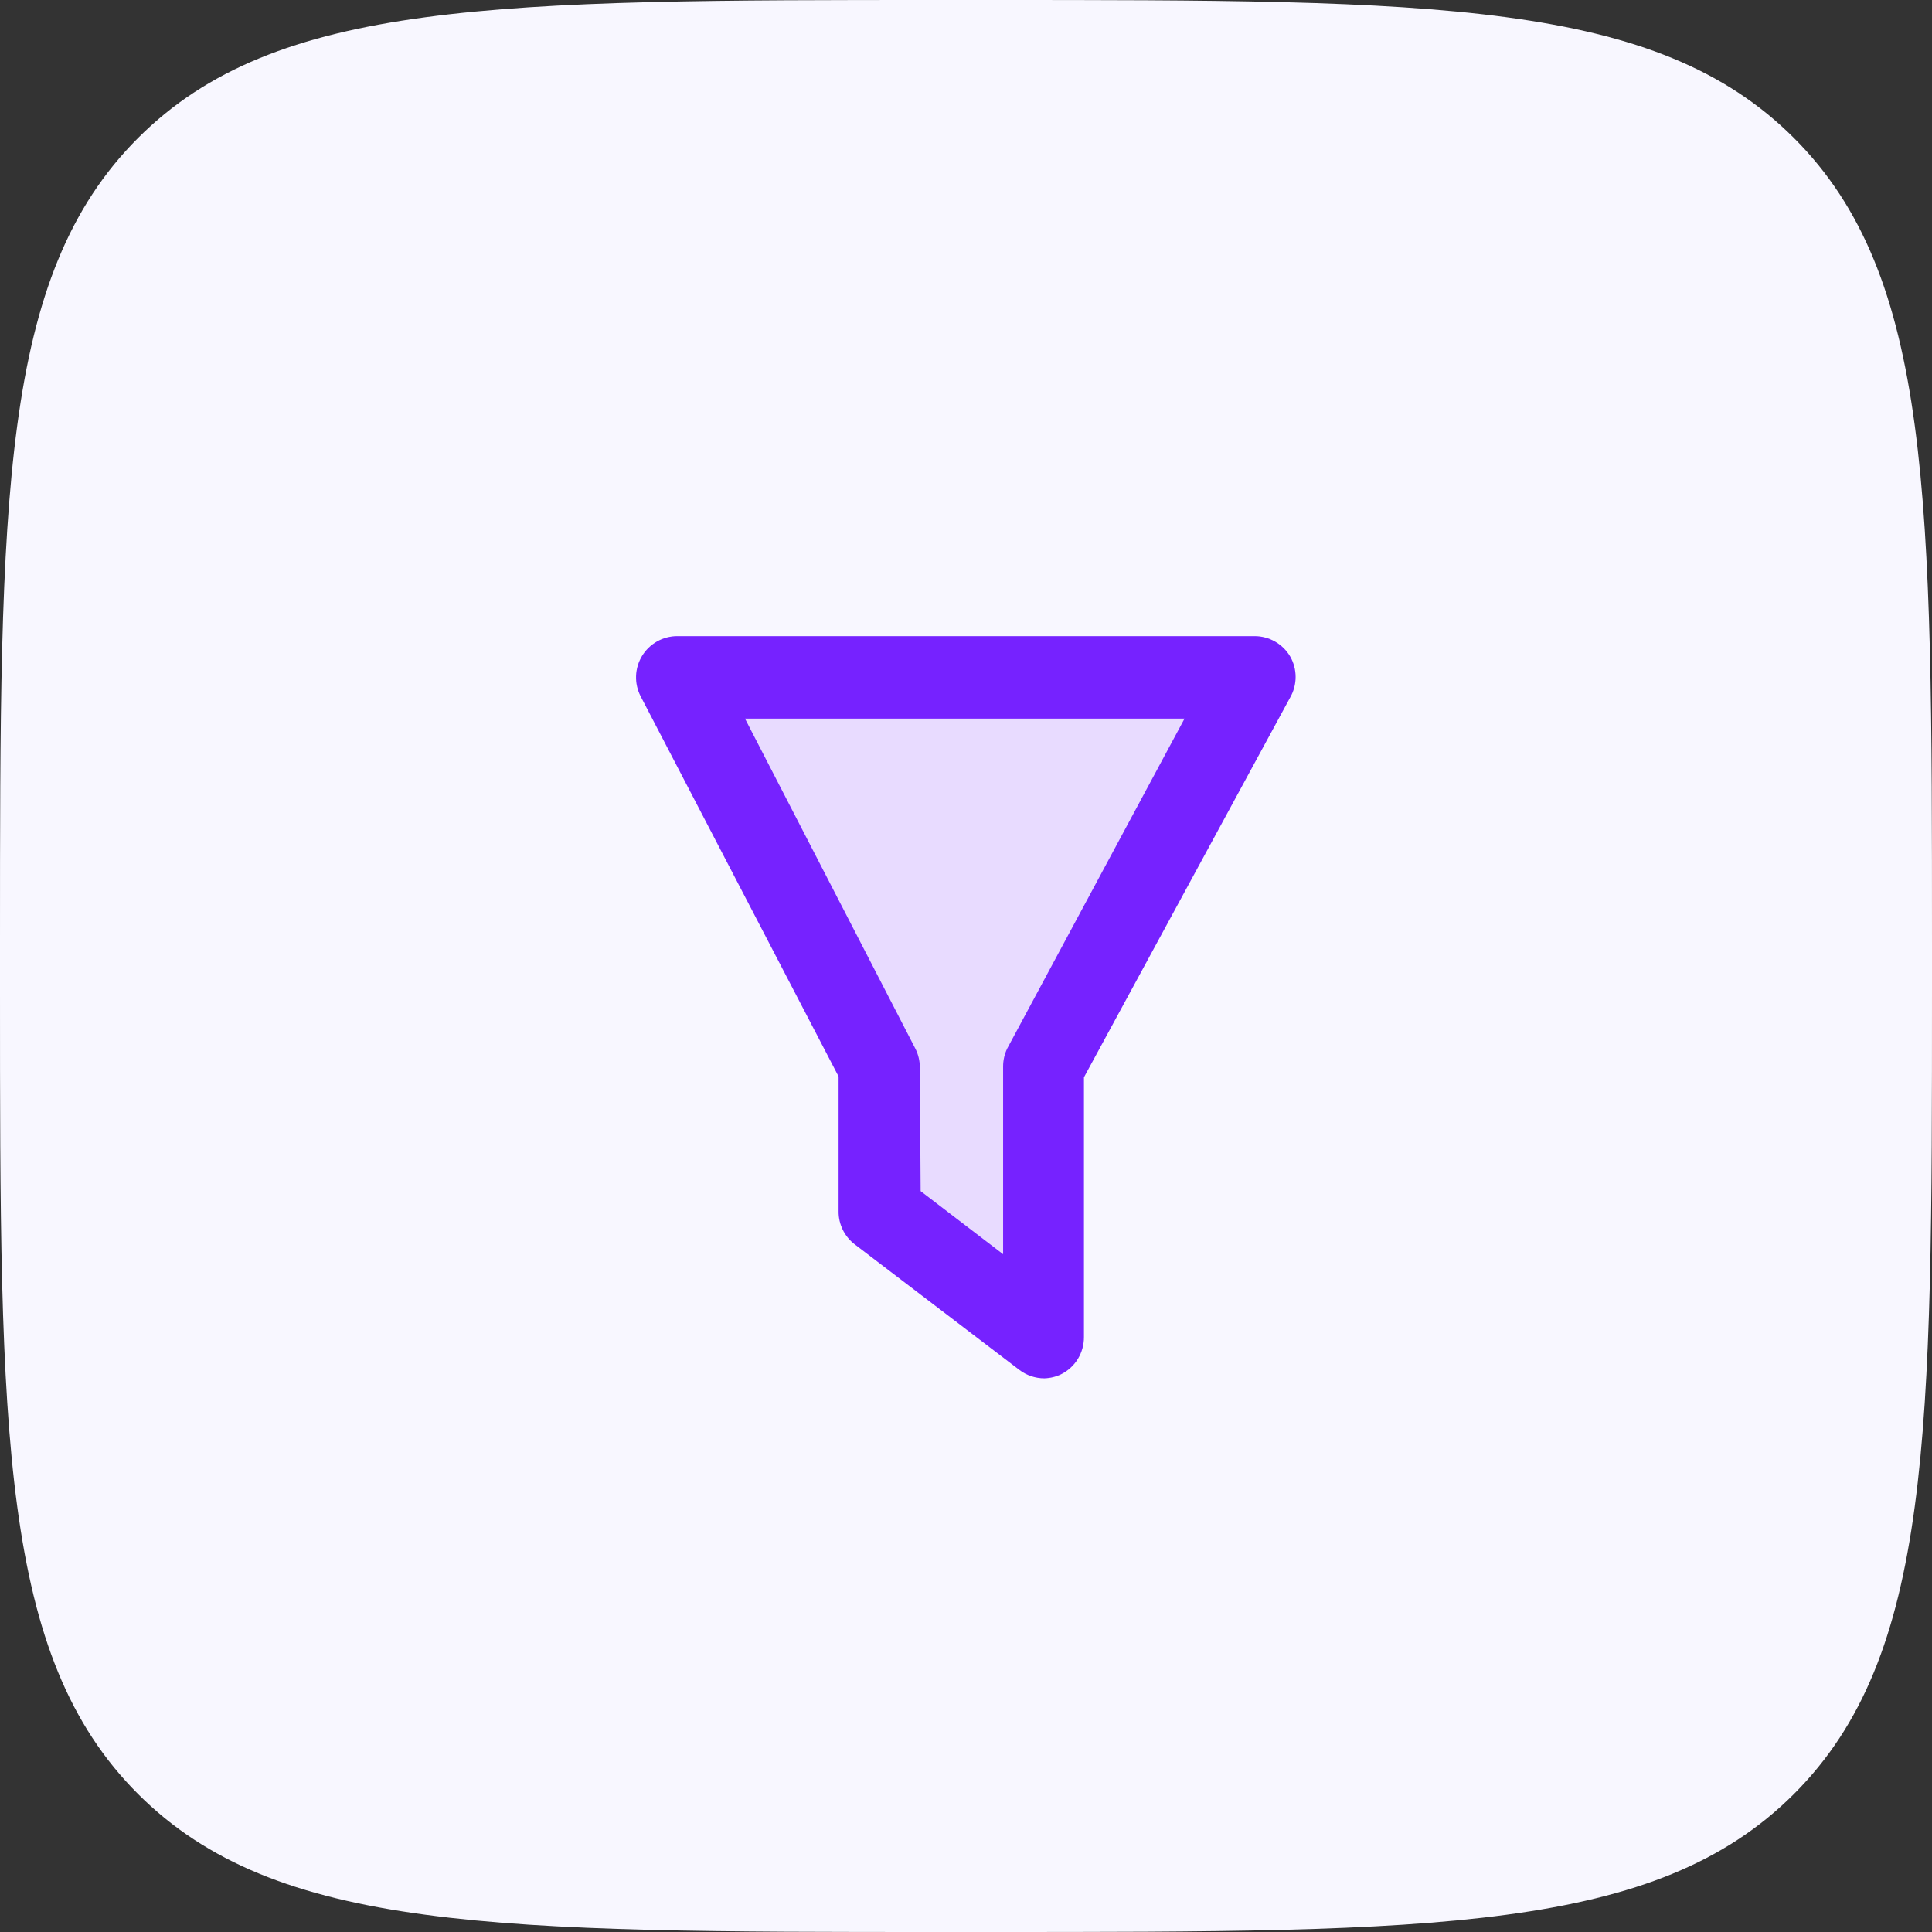
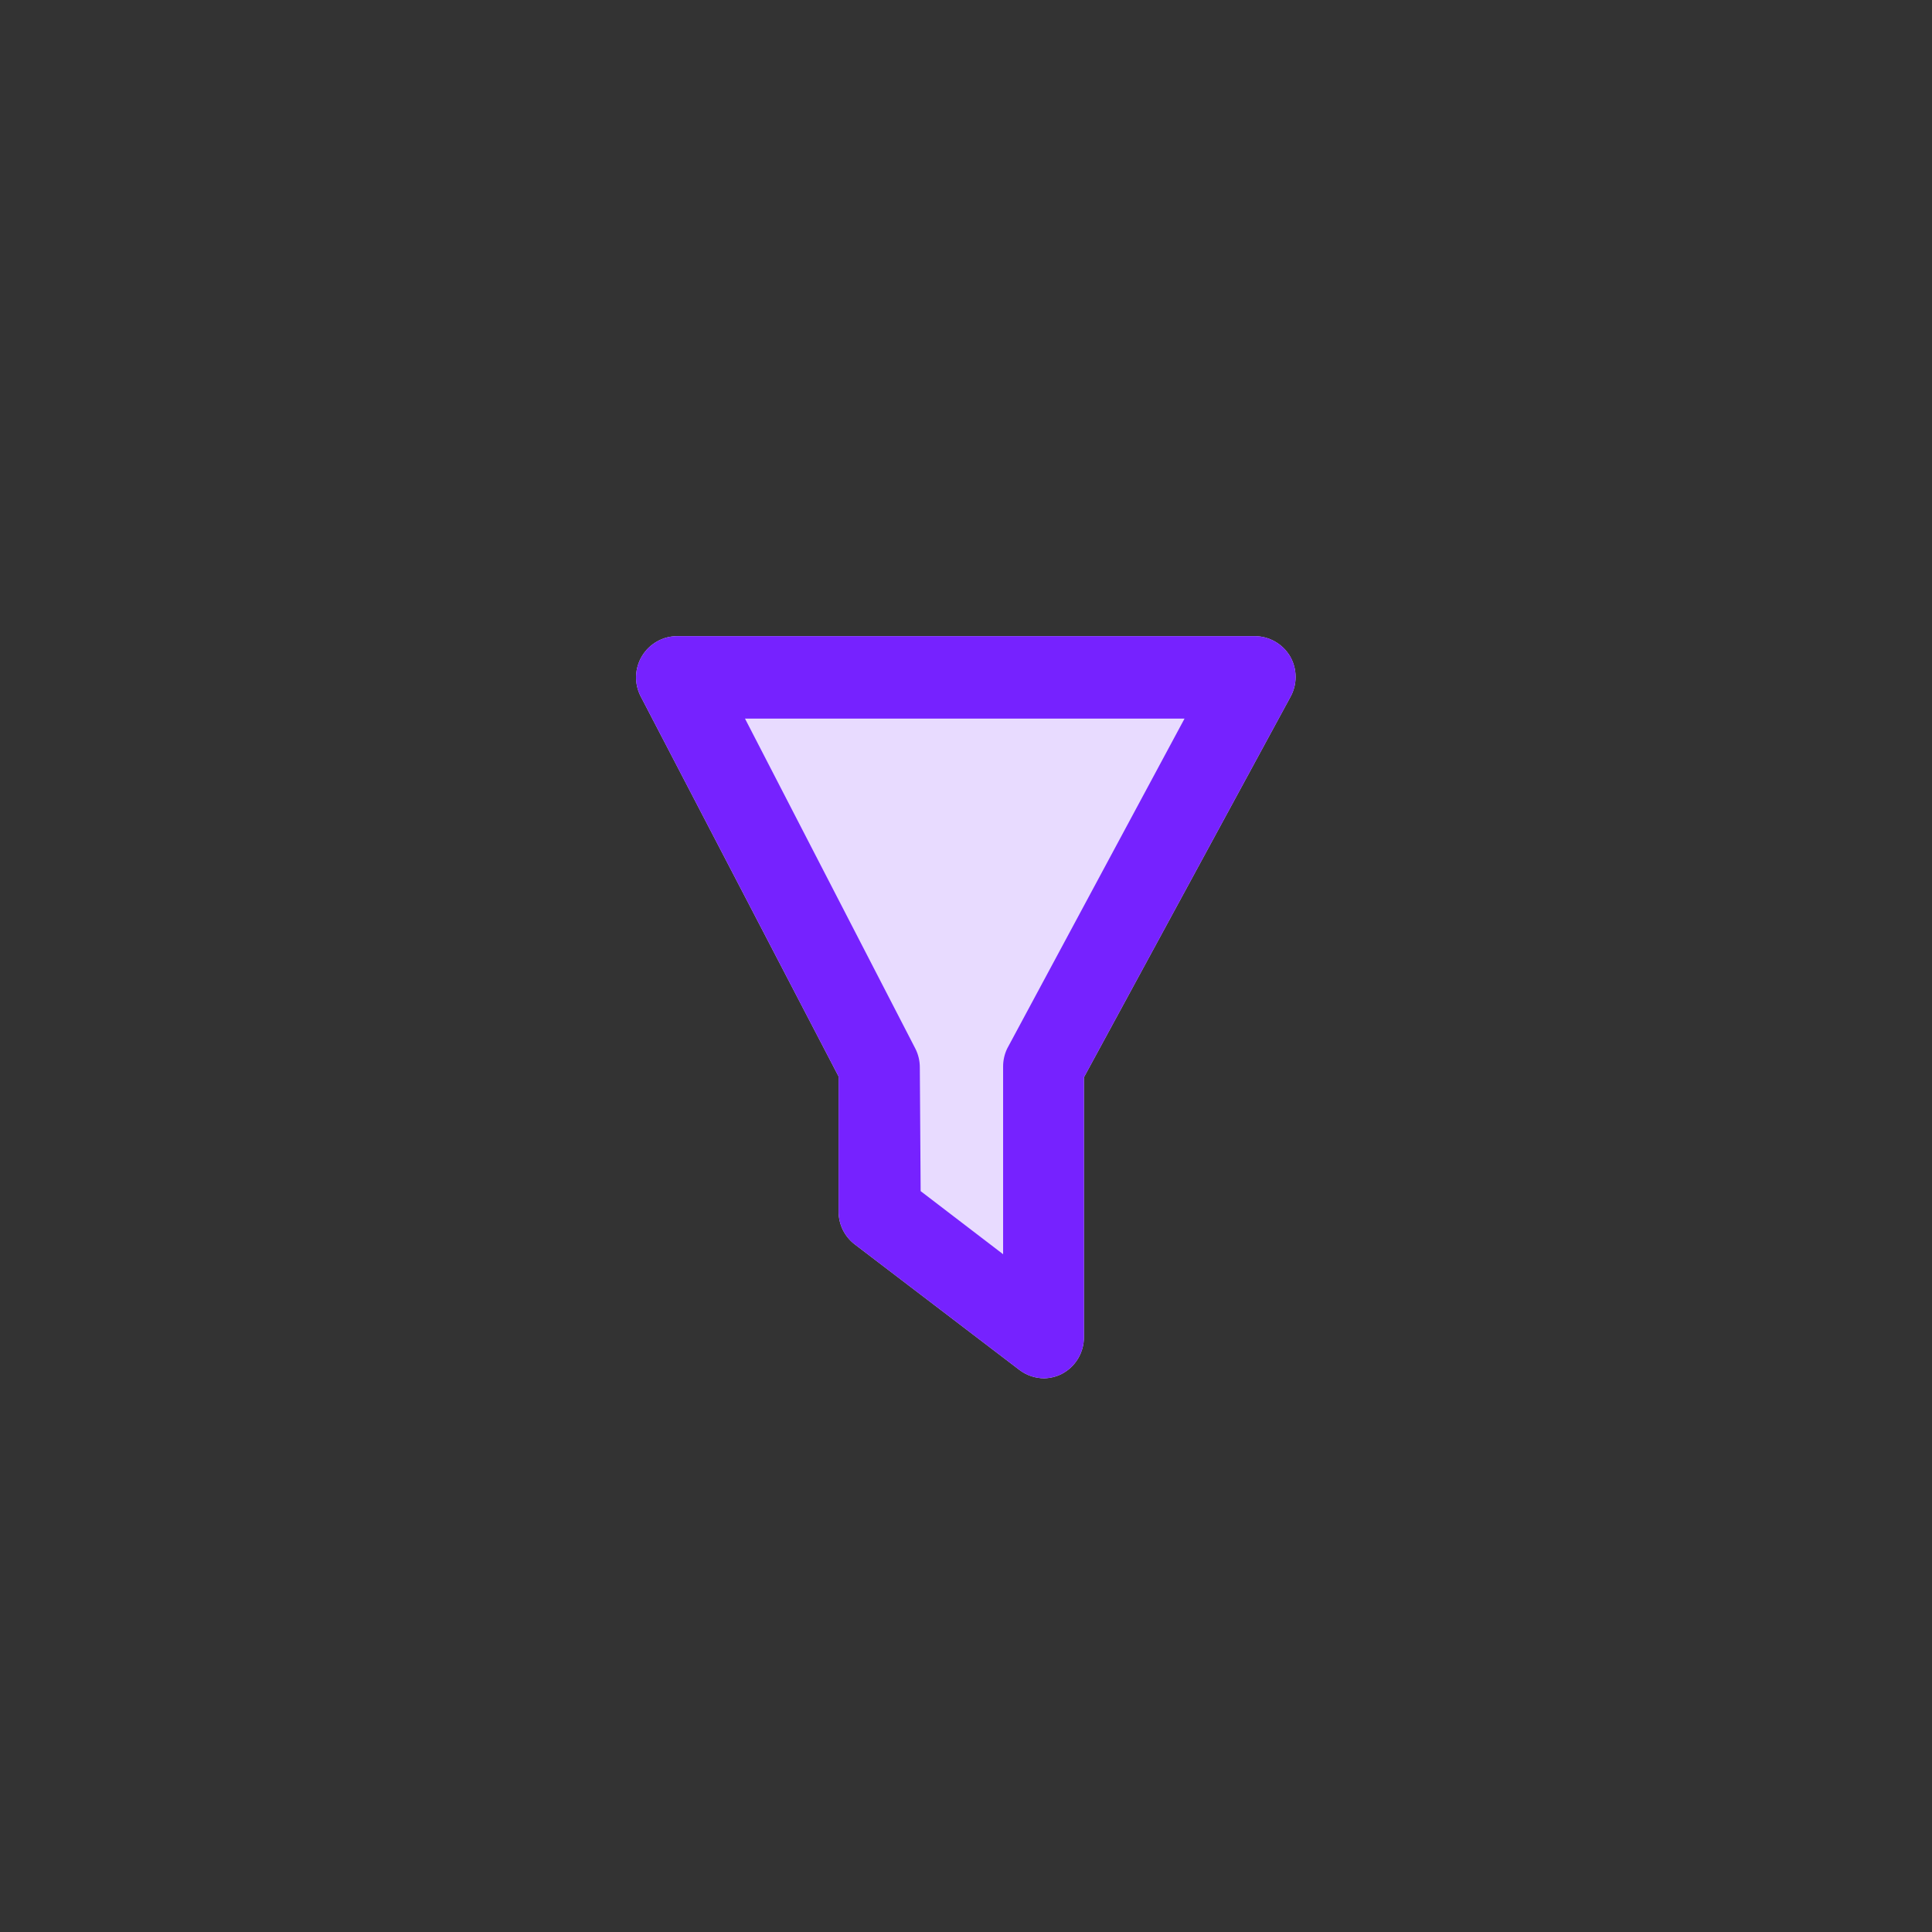
<svg xmlns="http://www.w3.org/2000/svg" width="82" height="82" viewBox="0 0 82 82" fill="none">
  <rect x="0" y="0" width="82" height="82" fill="#333333" stroke="none" />
-   <path d="M0 40C0 21.144 0 11.716 5.858 5.858C11.716 0 21.144 0 40 0H42C60.856 0 70.284 0 76.142 5.858C82 11.716 82 21.144 82 40V42C82 60.856 82 70.284 76.142 76.142C70.284 82 60.856 82 42 82H40C21.144 82 11.716 82 5.858 76.142C0 70.284 0 60.856 0 42V40Z" fill="#F8F7FF" />
  <path d="M44.325 58.5C43.946 58.5 43.578 58.377 43.275 58.15L36.275 52.812C36.061 52.648 35.888 52.435 35.769 52.193C35.651 51.95 35.59 51.683 35.593 51.413V45.69L27.192 29.555C27.054 29.288 26.987 28.99 26.997 28.689C27.008 28.389 27.096 28.096 27.252 27.839C27.409 27.582 27.629 27.37 27.891 27.223C28.154 27.076 28.449 26.999 28.75 27H53.25C53.554 27 53.852 27.079 54.116 27.23C54.38 27.38 54.6 27.596 54.755 27.858C54.909 28.123 54.989 28.425 54.989 28.733C54.989 29.04 54.909 29.341 54.755 29.608L46.005 45.725V56.75C46.007 57.076 45.918 57.396 45.748 57.675C45.578 57.953 45.334 58.178 45.042 58.325C44.819 58.434 44.574 58.493 44.325 58.5Z" fill="#E8DBFF" />
  <path d="M44.325 58.5C43.946 58.5 43.578 58.377 43.275 58.15L36.275 52.812C36.061 52.648 35.888 52.435 35.769 52.193C35.651 51.95 35.59 51.683 35.593 51.413V45.69L27.192 29.555C27.054 29.288 26.987 28.99 26.997 28.689C27.008 28.389 27.096 28.096 27.252 27.839C27.409 27.582 27.629 27.37 27.891 27.223C28.154 27.076 28.449 26.999 28.75 27H53.25C53.554 27 53.852 27.079 54.116 27.23C54.38 27.38 54.6 27.596 54.755 27.858C54.909 28.123 54.989 28.425 54.989 28.733C54.989 29.04 54.909 29.341 54.755 29.608L46.005 45.725V56.75C46.007 57.076 45.918 57.396 45.748 57.675C45.578 57.953 45.334 58.178 45.042 58.325C44.819 58.434 44.574 58.493 44.325 58.5ZM39.075 50.555L42.575 53.233V45.27C42.574 45.003 42.634 44.74 42.75 44.5L50.275 30.5H31.62L38.847 44.5C38.975 44.749 39.041 45.025 39.04 45.305L39.075 50.555Z" fill="#7622FF" />
</svg>